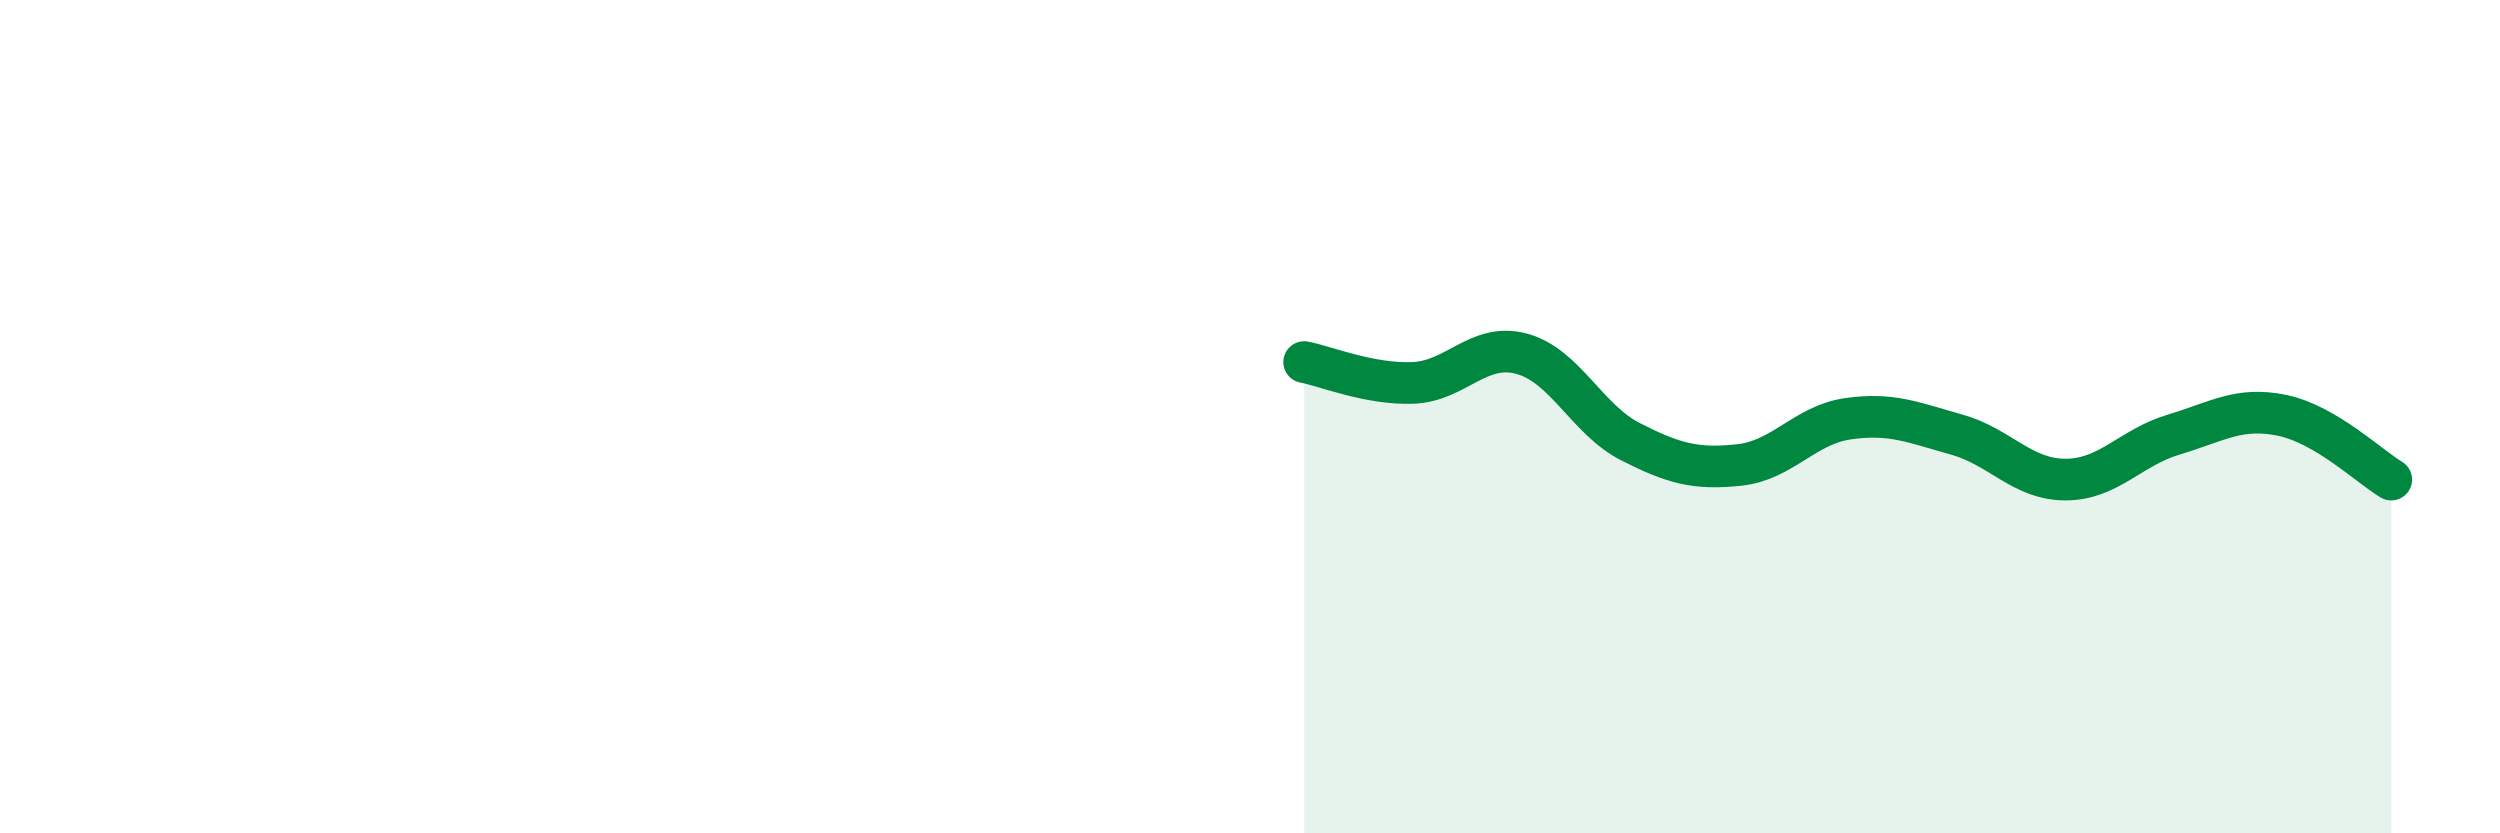
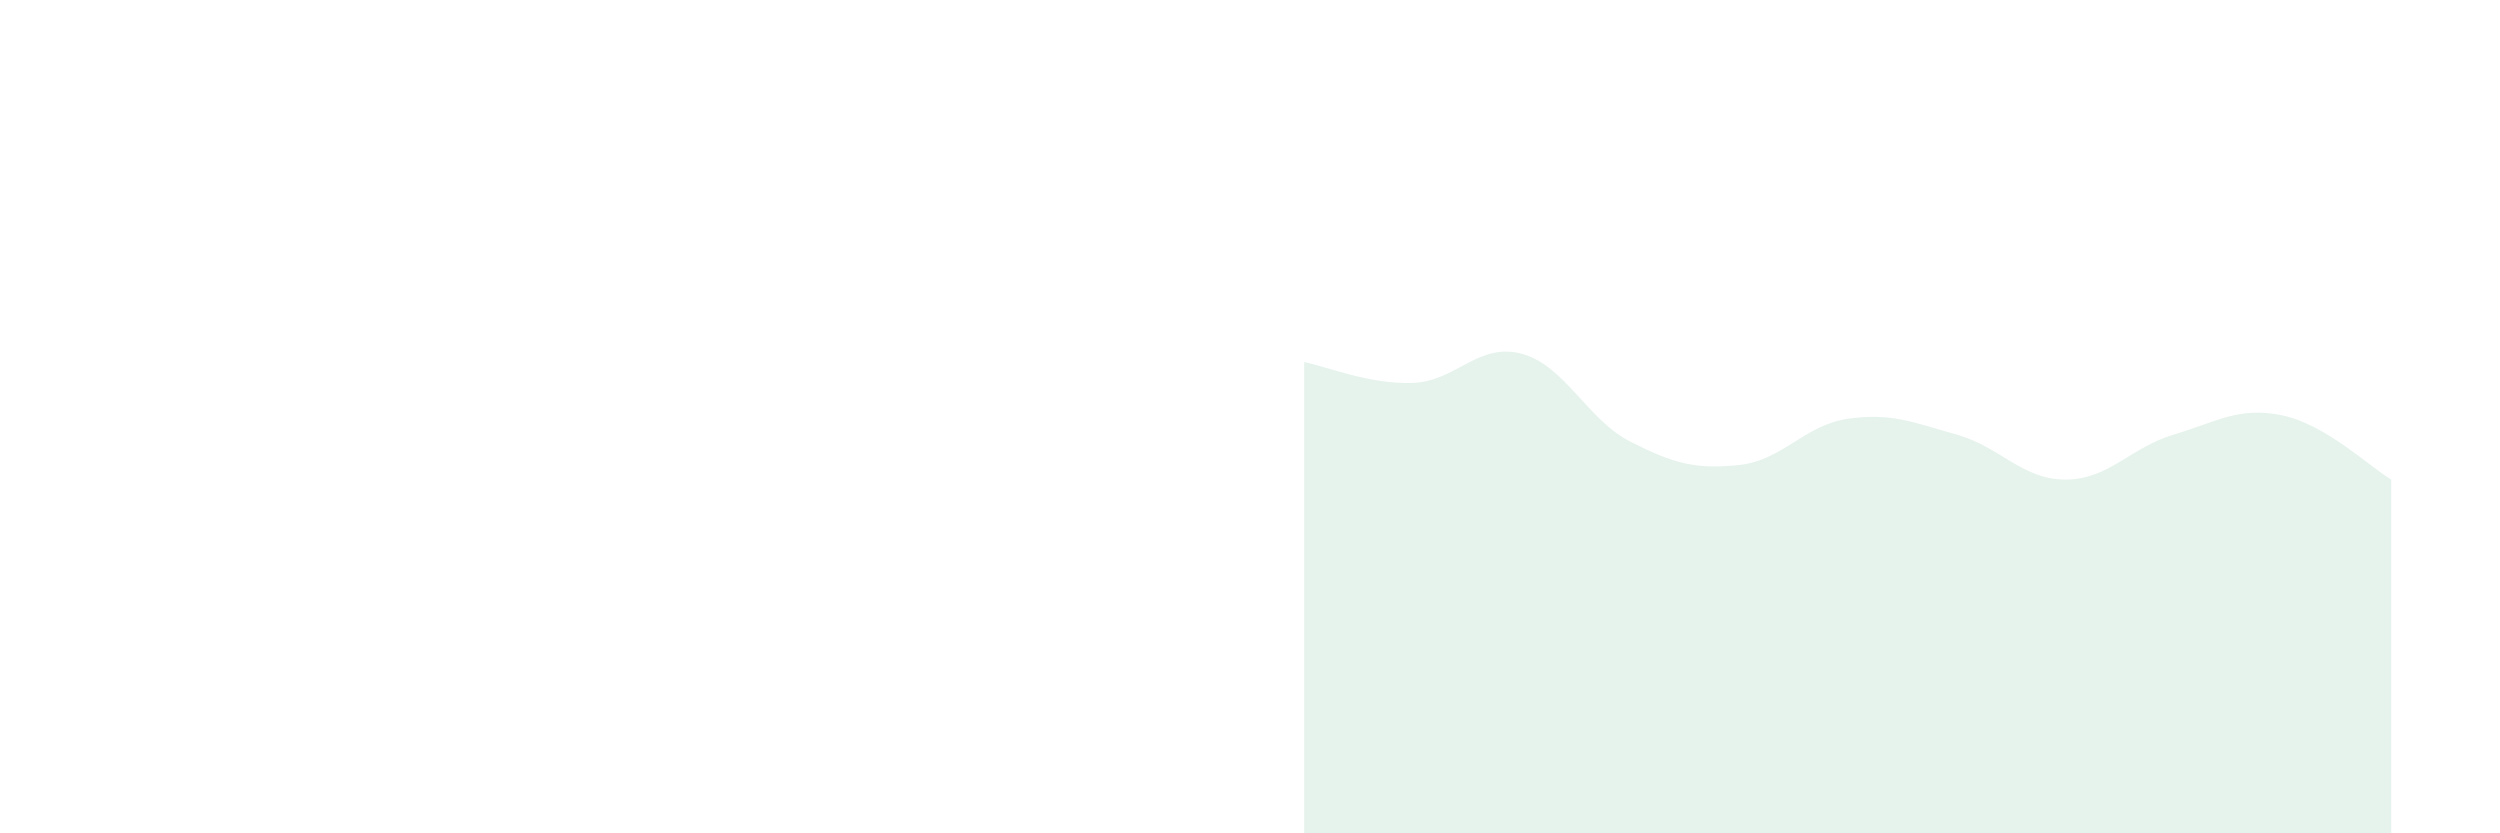
<svg xmlns="http://www.w3.org/2000/svg" width="60" height="20" viewBox="0 0 60 20">
  <path d="M 31.3,8.69 C 31.82,8.79 32.87,9.23 33.91,9.19 C 34.95,9.15 35.48,8.21 36.52,8.49 C 37.56,8.77 38.09,10.07 39.13,10.6 C 40.17,11.13 40.7,11.27 41.74,11.16 C 42.78,11.05 43.31,10.2 44.35,10.05 C 45.39,9.9 45.92,10.14 46.96,10.43 C 48,10.72 48.53,11.51 49.57,11.51 C 50.61,11.51 51.13,10.74 52.17,10.43 C 53.21,10.12 53.74,9.75 54.78,9.97 C 55.82,10.19 56.87,11.2 57.39,11.51L57.39 20L31.3 20Z" fill="#008740" opacity="0.1" stroke-linecap="round" stroke-linejoin="round" />
-   <path d="M 31.3,8.69 C 31.82,8.79 32.87,9.23 33.91,9.19 C 34.95,9.15 35.48,8.21 36.52,8.49 C 37.56,8.77 38.09,10.07 39.13,10.6 C 40.17,11.13 40.7,11.27 41.74,11.16 C 42.78,11.05 43.31,10.2 44.35,10.05 C 45.39,9.9 45.92,10.14 46.96,10.43 C 48,10.72 48.53,11.51 49.57,11.51 C 50.61,11.51 51.13,10.74 52.17,10.43 C 53.21,10.12 53.74,9.75 54.78,9.97 C 55.82,10.19 56.87,11.2 57.39,11.51" stroke="#008740" stroke-width="1" fill="none" stroke-linecap="round" stroke-linejoin="round" />
</svg>